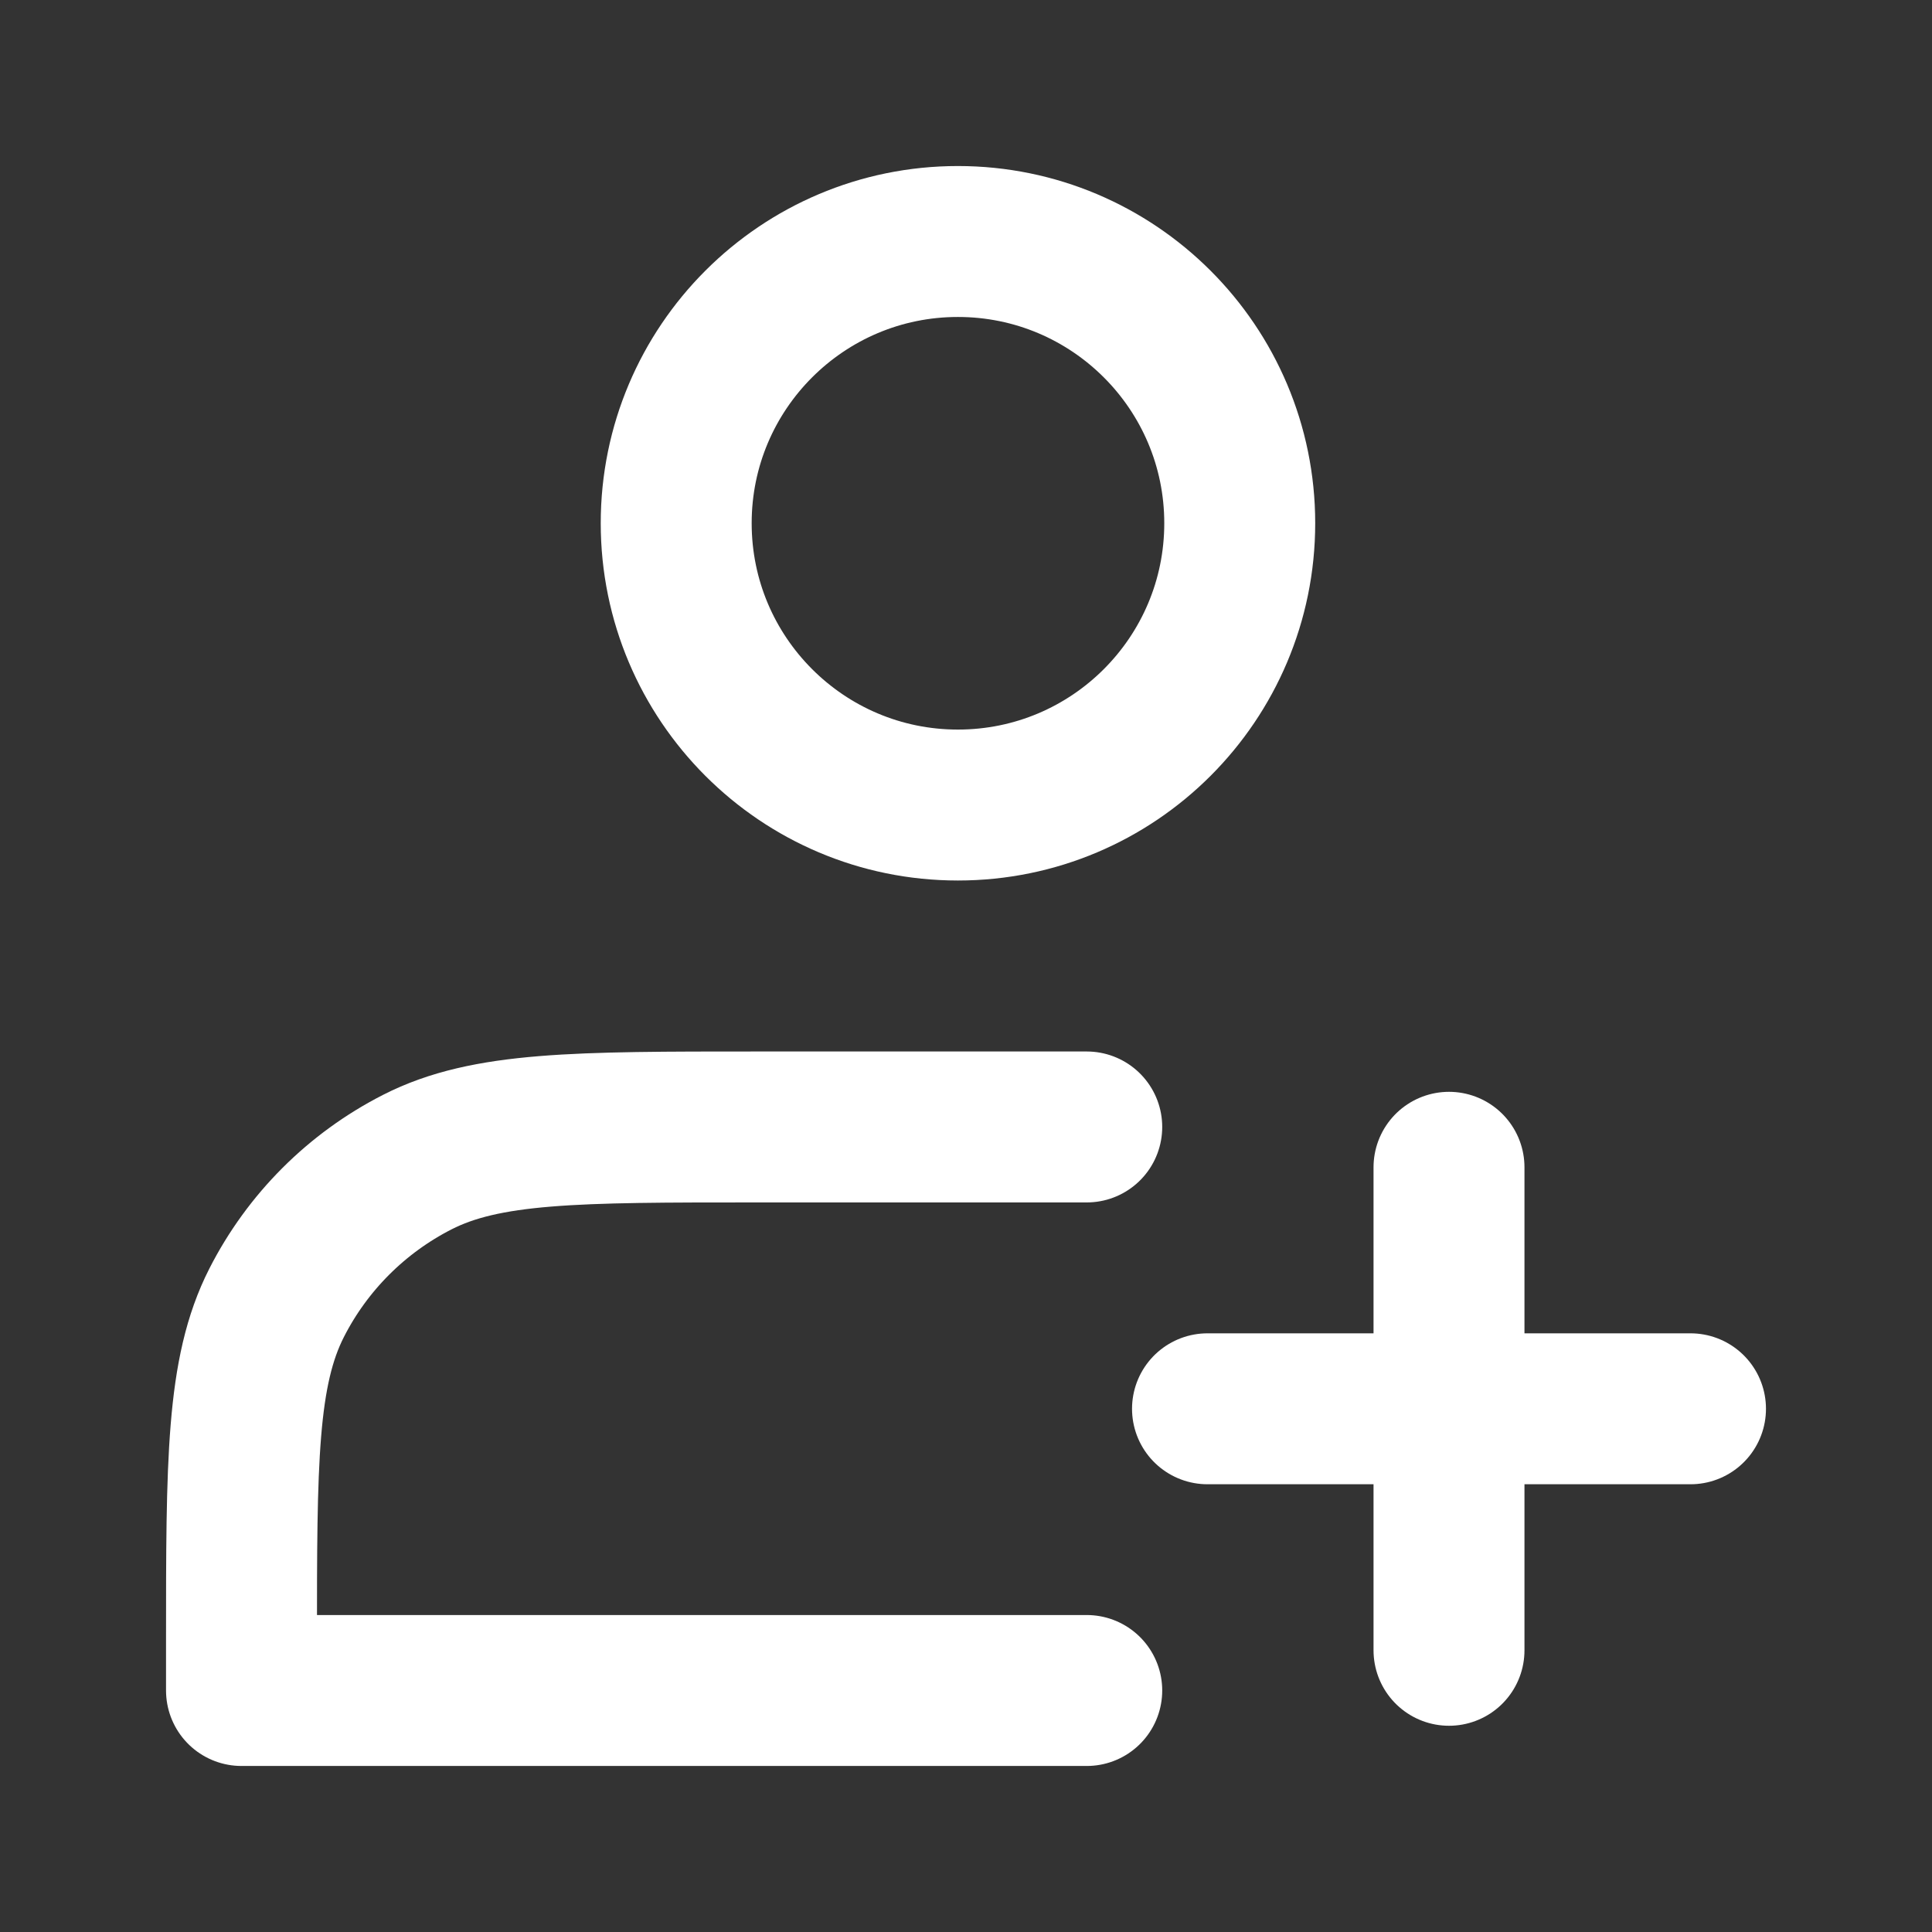
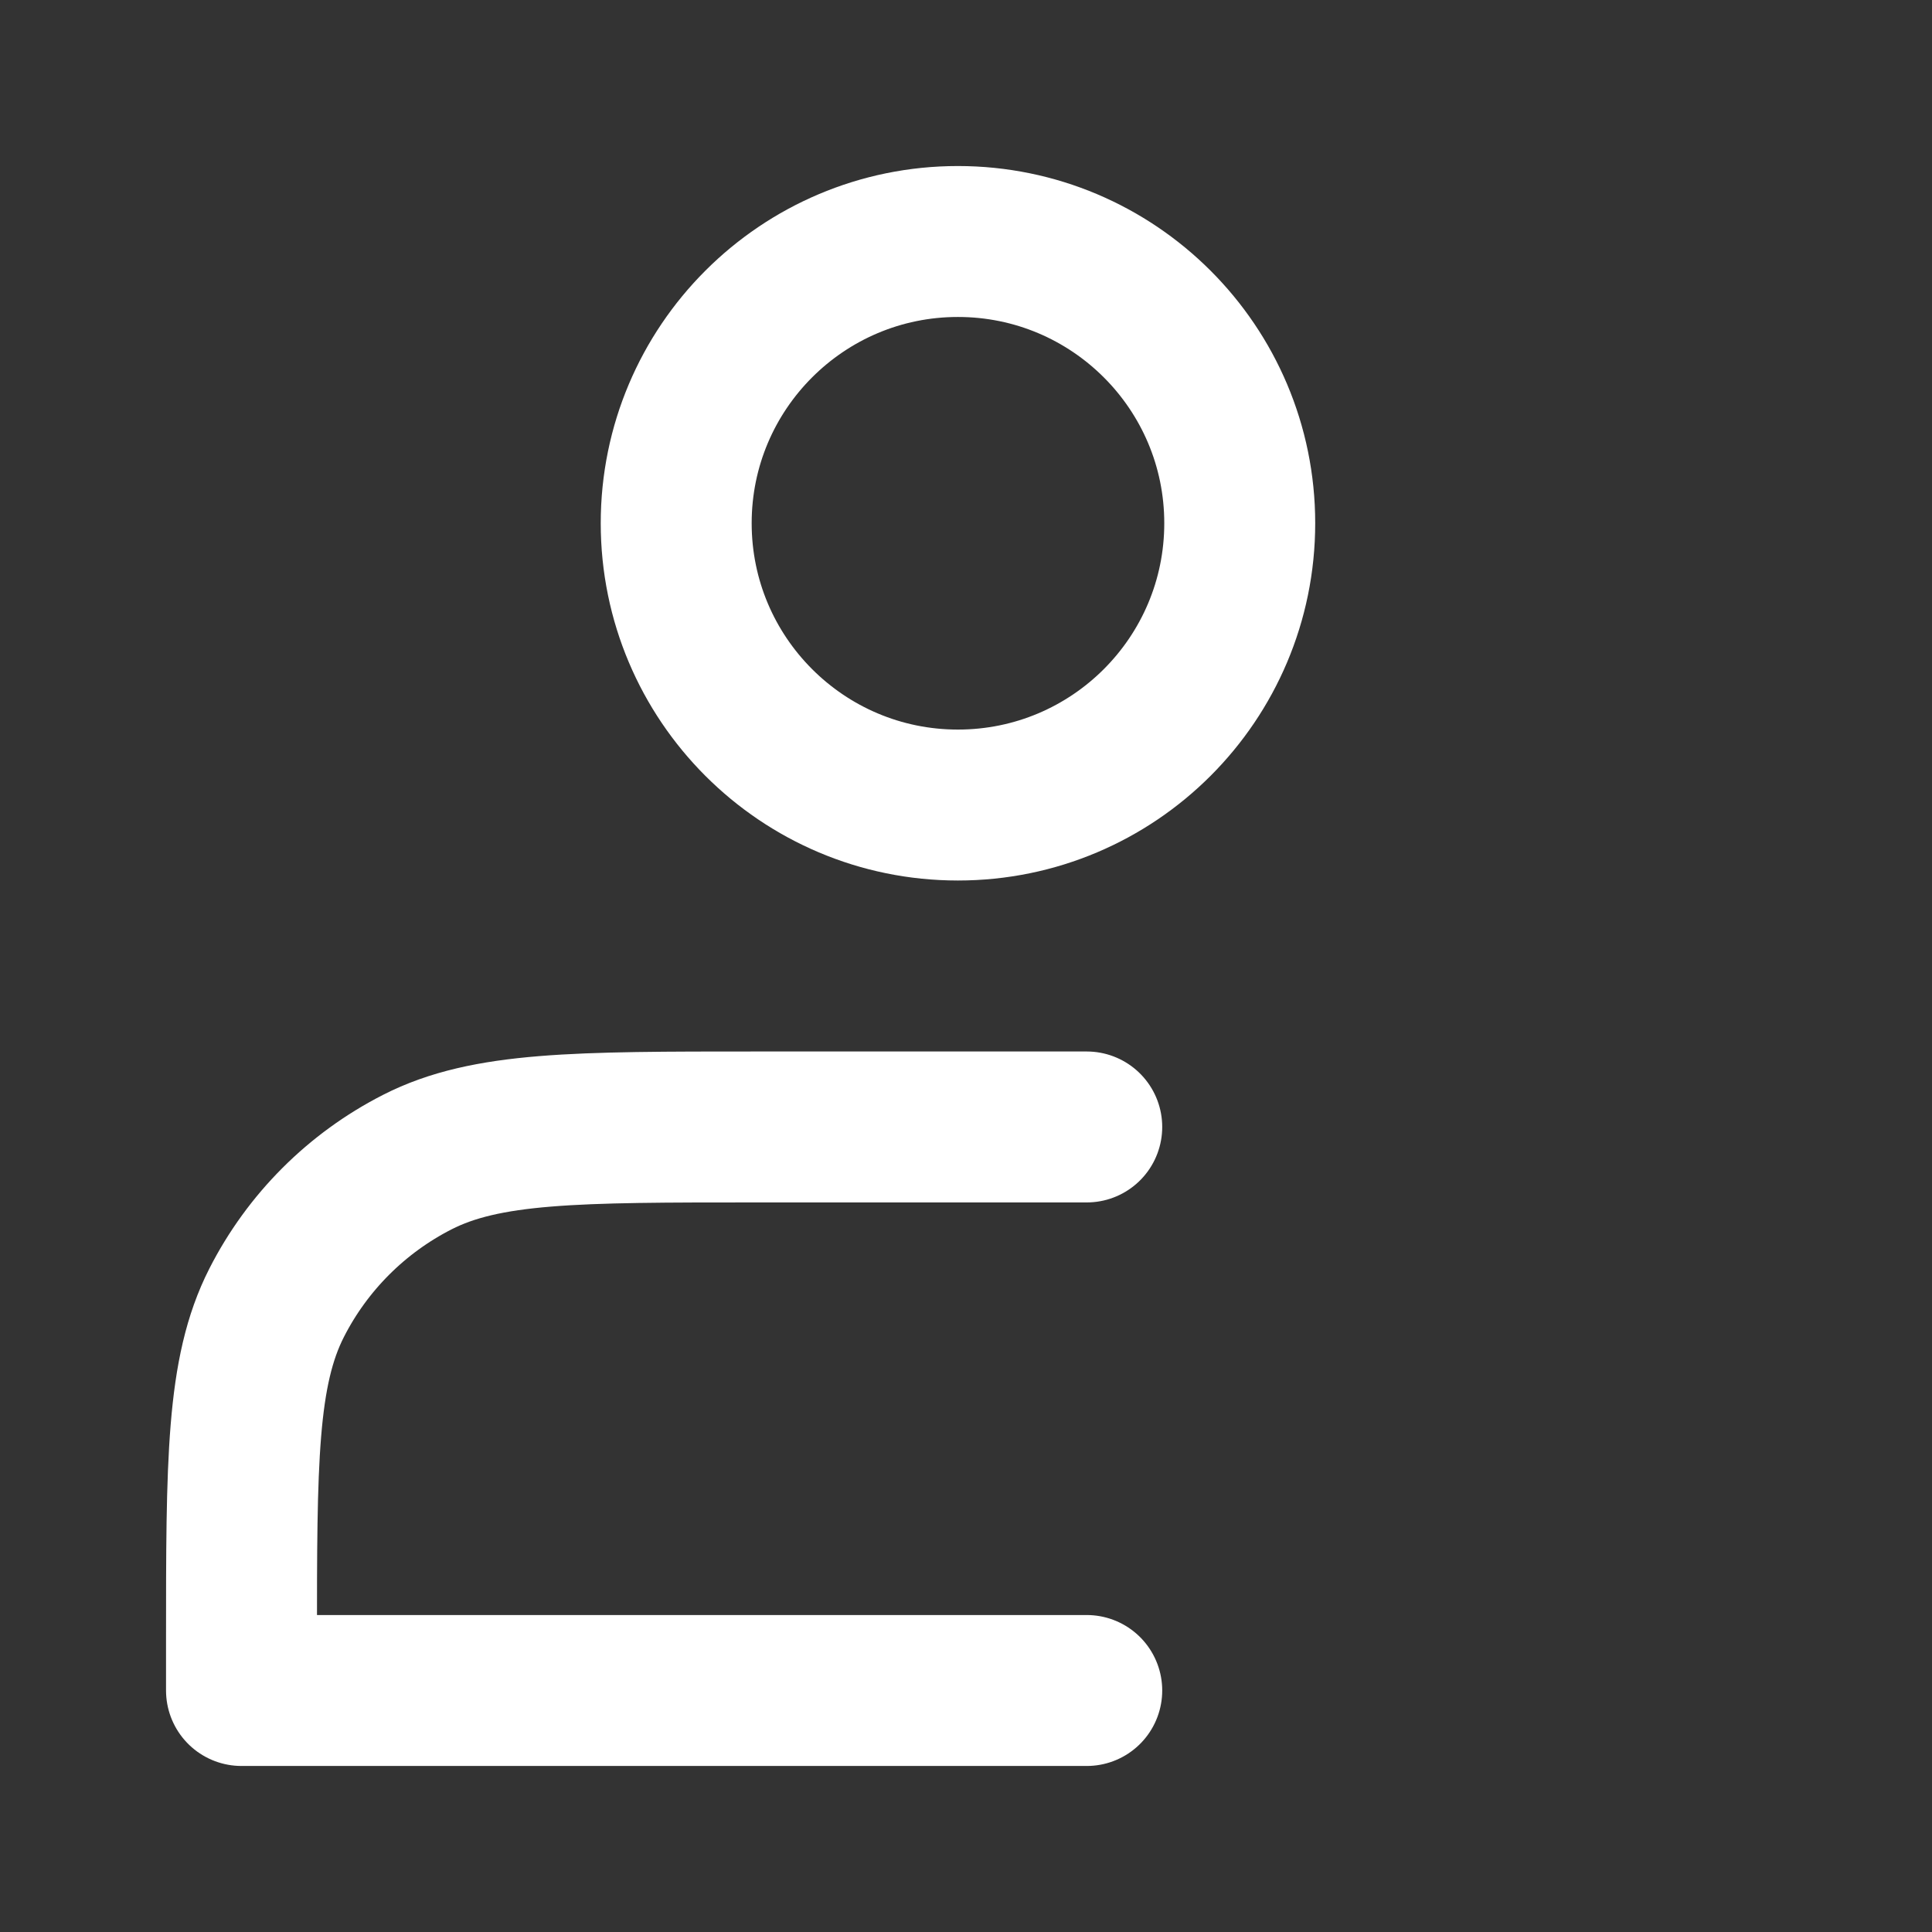
<svg xmlns="http://www.w3.org/2000/svg" width="16" height="16" viewBox="0 0 16 16" fill="none">
  <rect x="0" y="0" width="16" height="16" fill="#333333" stroke="none" />
  <path d="M7.933 6.667C9.222 6.667 10.267 5.622 10.267 4.333C10.267 3.045 9.222 2 7.933 2C6.645 2 5.6 3.045 5.6 4.333C5.6 5.622 6.645 6.667 7.933 6.667Z" stroke="white" stroke-width="1.25" stroke-linejoin="round" />
-   <path d="M12 9.667V13.667M10 11.667H14" stroke="white" stroke-width="1.25" stroke-linecap="round" stroke-linejoin="round" />
  <path d="M9 9.333H6.267C4.773 9.333 4.026 9.333 3.456 9.624C2.954 9.88 2.546 10.288 2.291 10.789C2 11.36 2 12.107 2 13.6V14H9" stroke="white" stroke-width="1.25" stroke-linecap="round" stroke-linejoin="round" />
</svg>